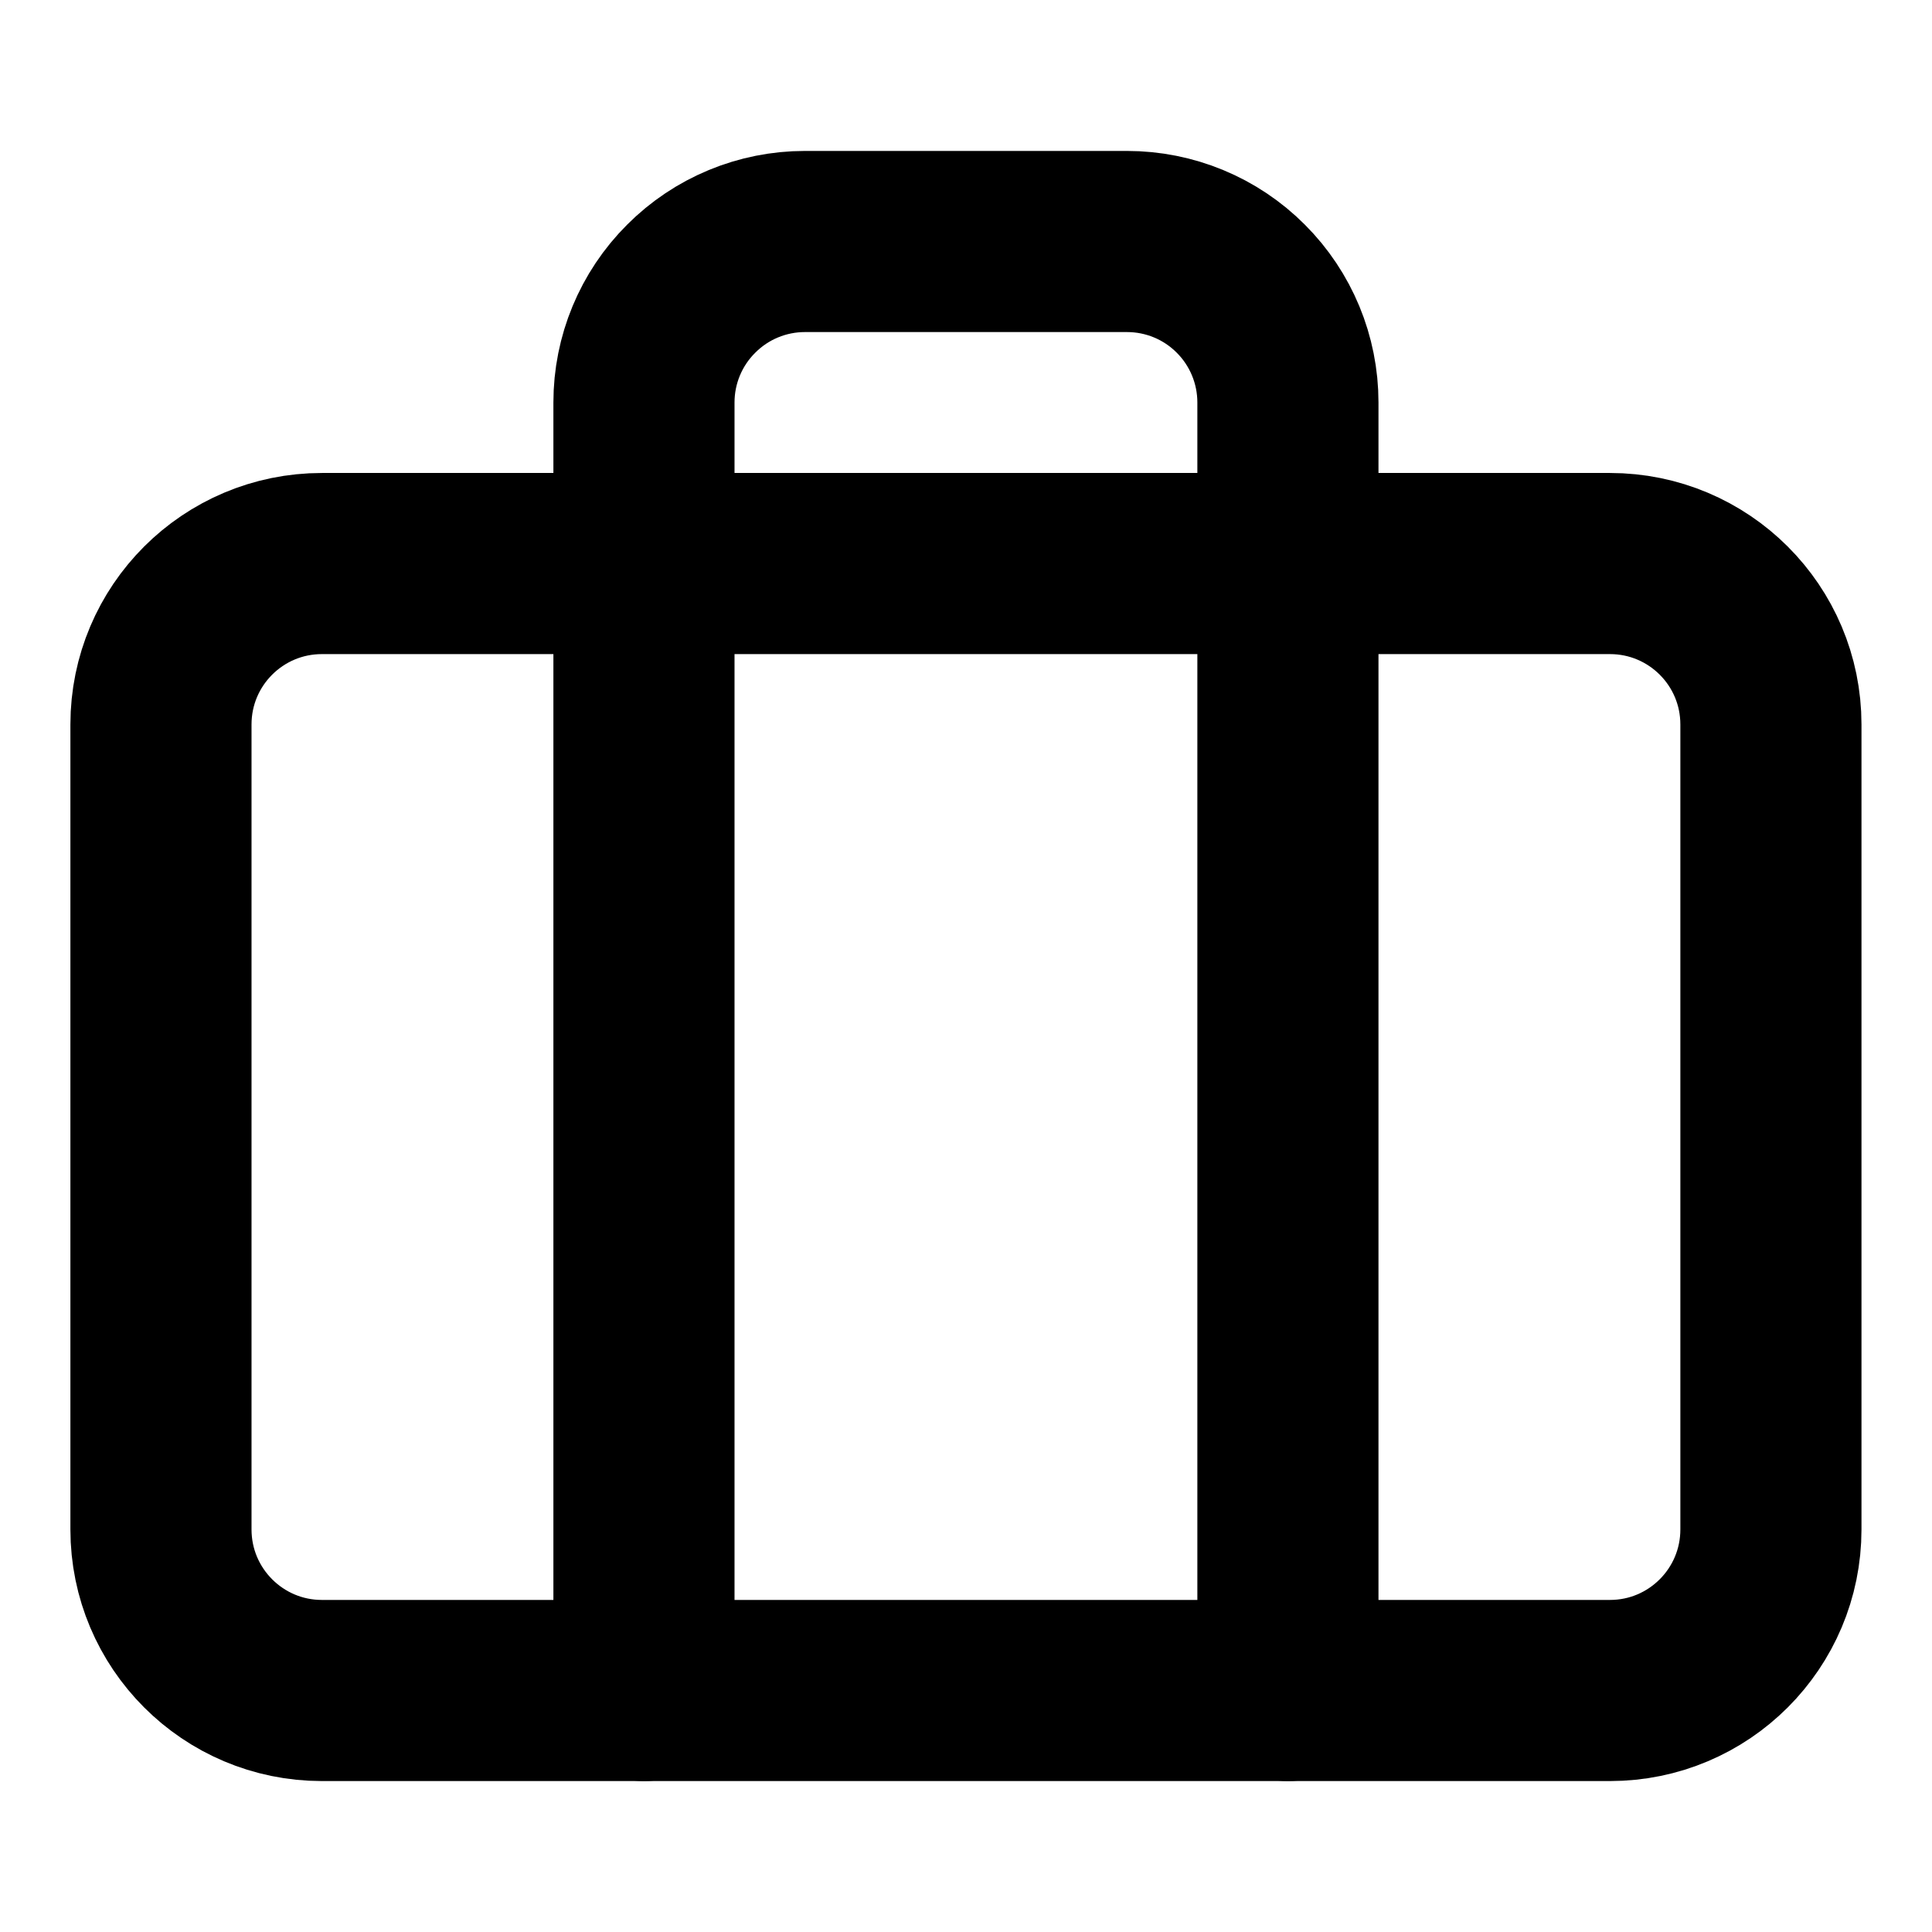
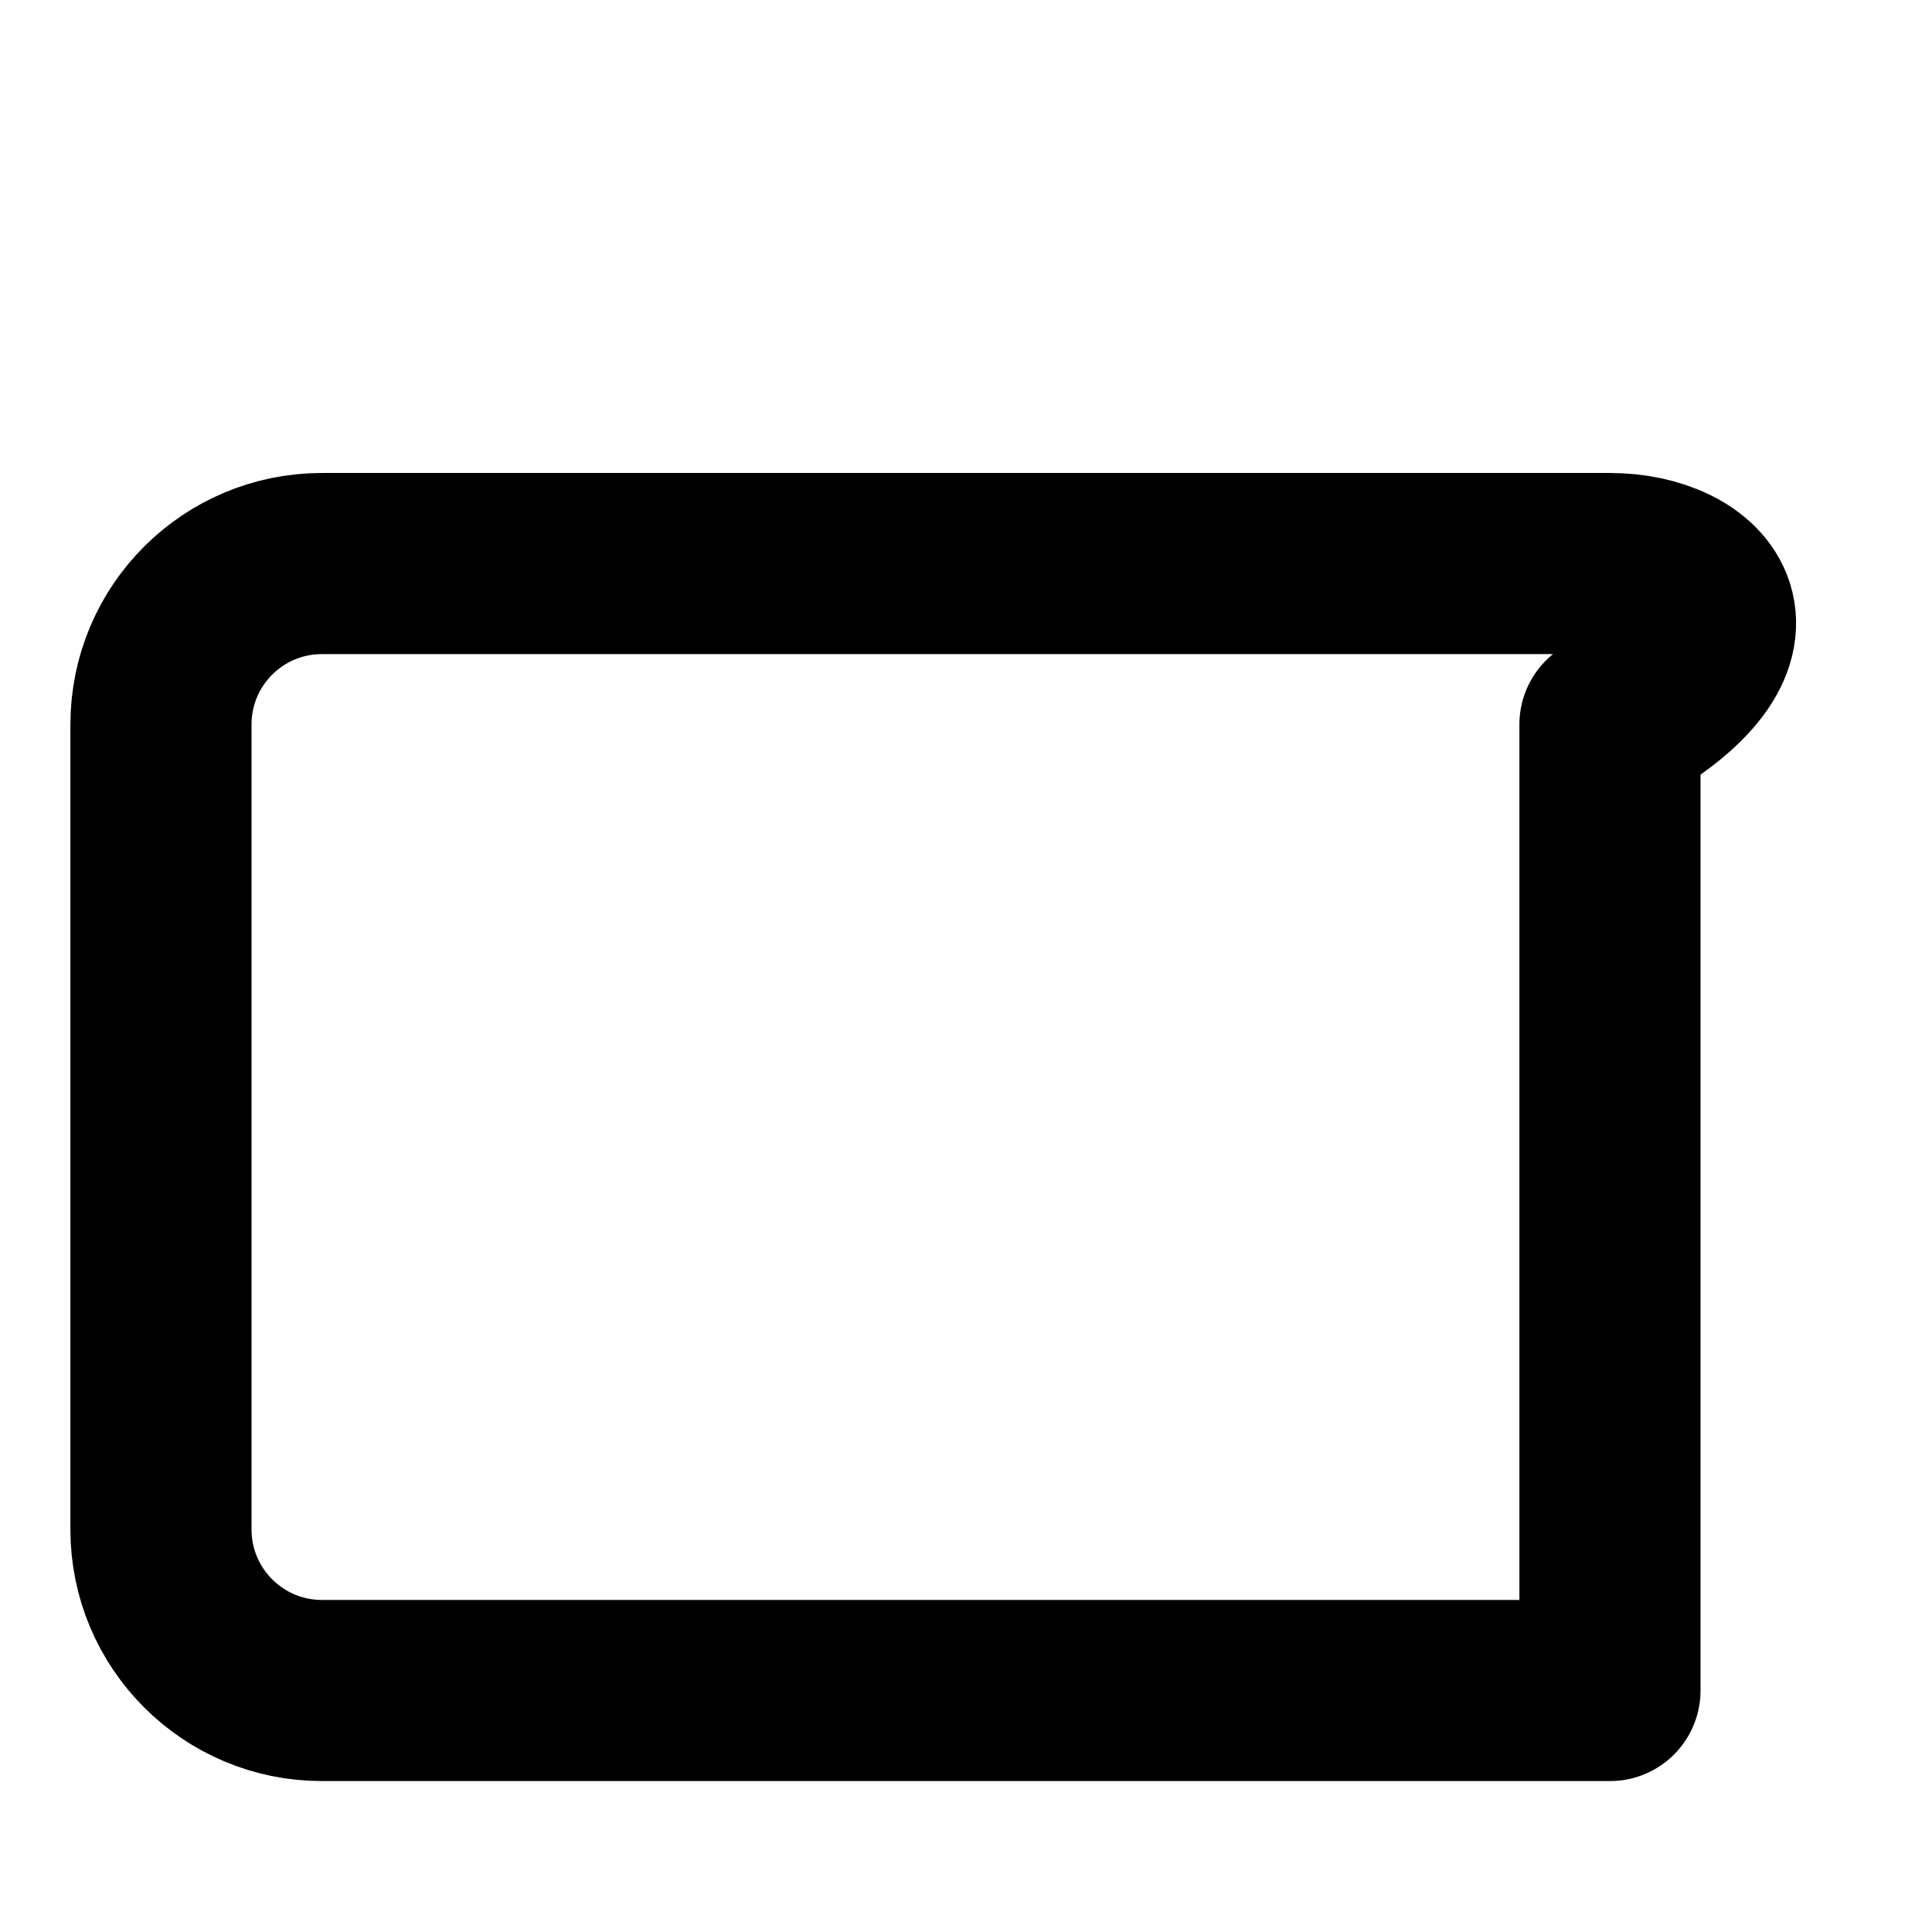
<svg xmlns="http://www.w3.org/2000/svg" width="16" height="16" viewBox="0 0 16 16" fill="none">
-   <path d="M13.333 4.667H2.666C1.93 4.667 1.333 5.263 1.333 6V12.666C1.333 13.403 1.93 14 2.666 14H13.333C14.069 14 14.666 13.403 14.666 12.666V6C14.666 5.263 14.069 4.667 13.333 4.667Z" stroke="black" stroke-width="1.5" stroke-linecap="round" stroke-linejoin="round" />
-   <path d="M10.666 14V3.333C10.666 2.98 10.526 2.641 10.276 2.391C10.026 2.14 9.687 2 9.333 2H6.666C6.313 2 5.974 2.14 5.724 2.391C5.473 2.641 5.333 2.98 5.333 3.333V14" stroke="black" stroke-width="1.5" stroke-linecap="round" stroke-linejoin="round" />
+   <path d="M13.333 4.667H2.666C1.93 4.667 1.333 5.263 1.333 6V12.666C1.333 13.403 1.93 14 2.666 14H13.333V6C14.666 5.263 14.069 4.667 13.333 4.667Z" stroke="black" stroke-width="1.5" stroke-linecap="round" stroke-linejoin="round" />
</svg>